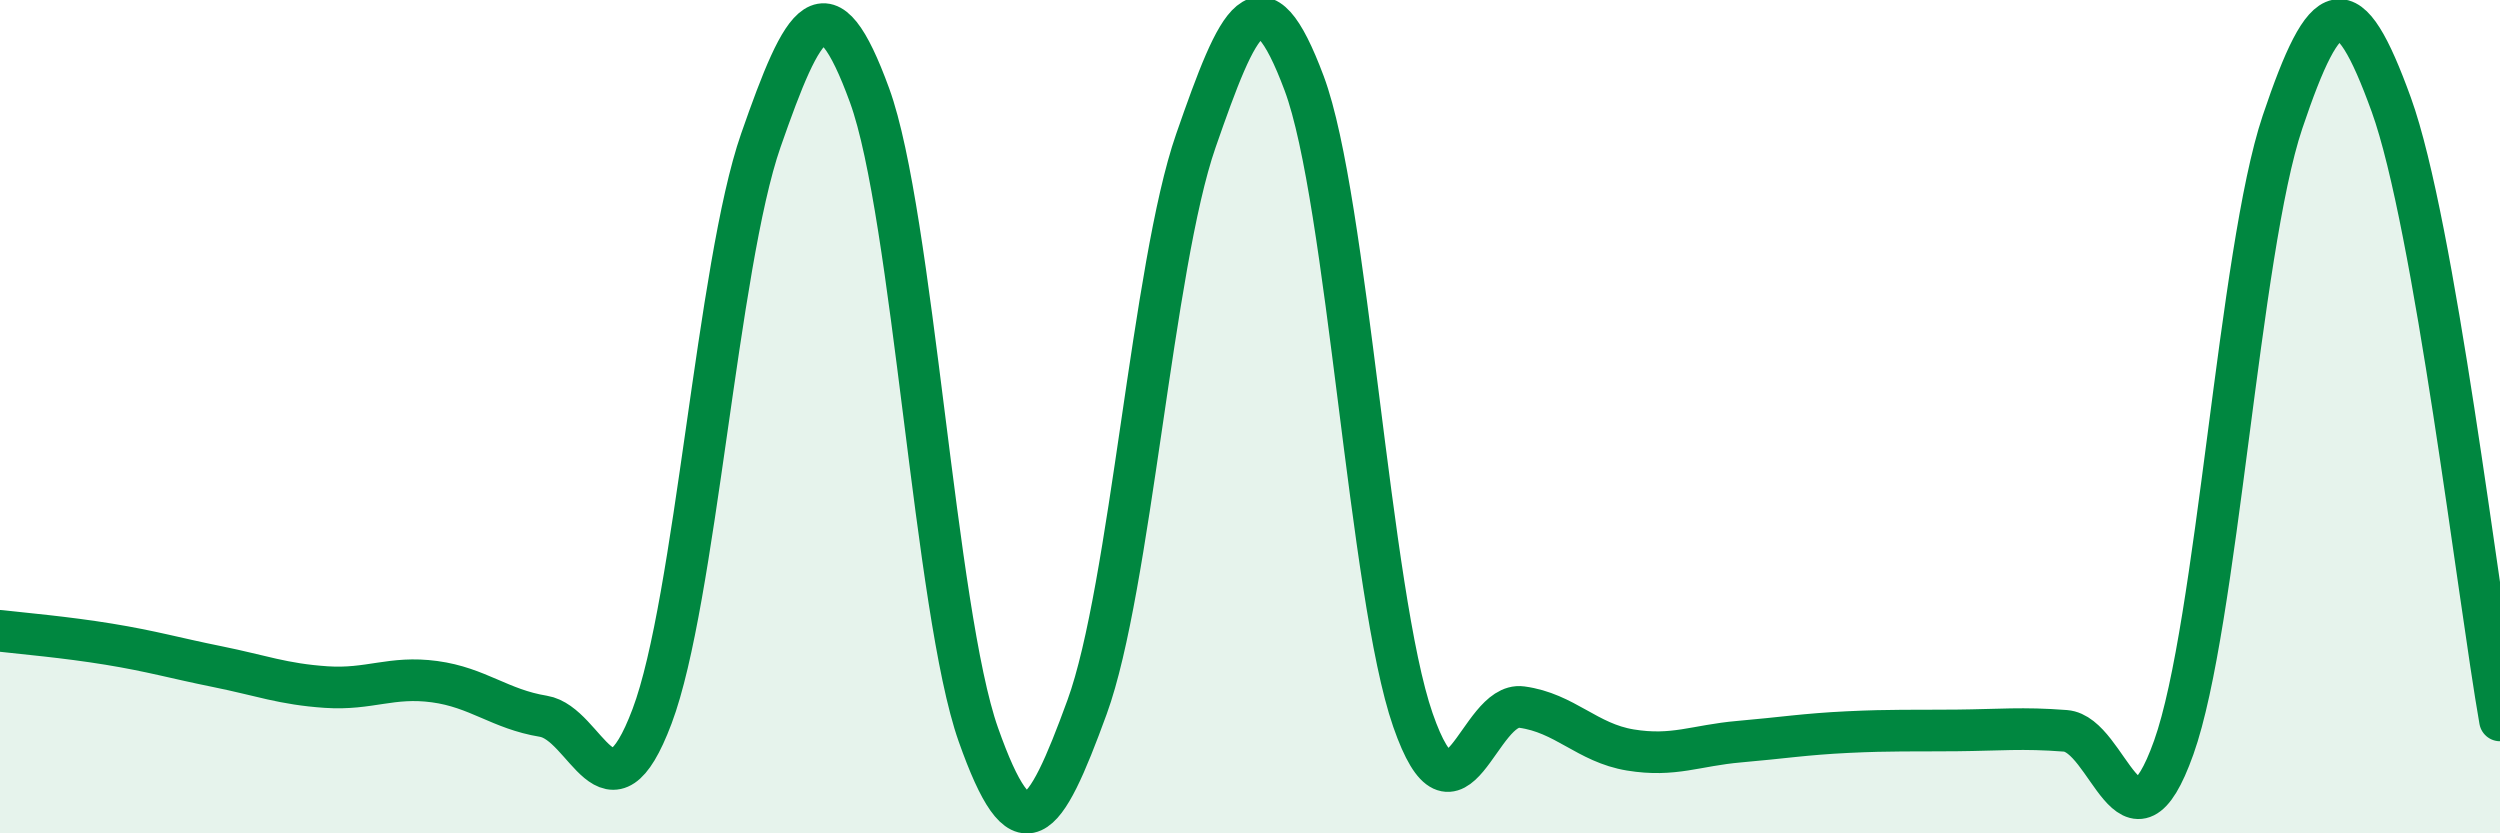
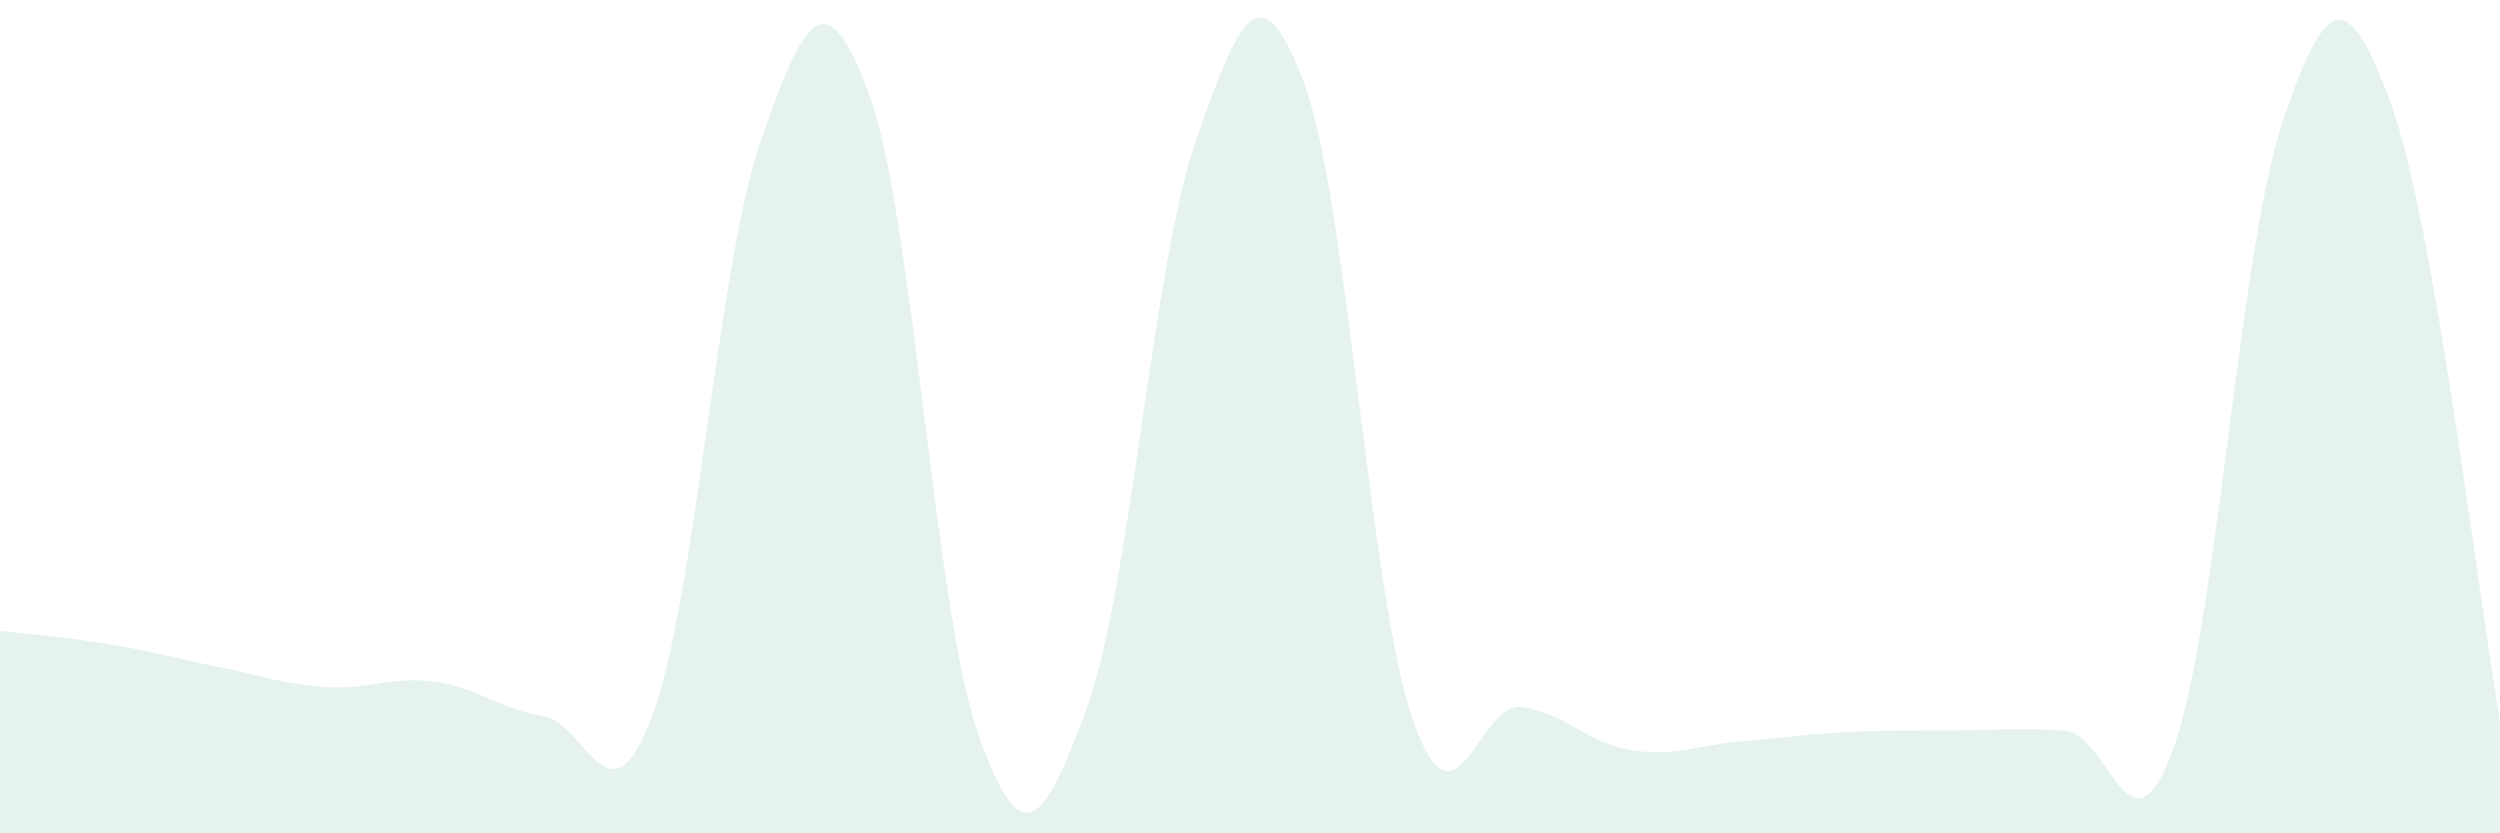
<svg xmlns="http://www.w3.org/2000/svg" width="60" height="20" viewBox="0 0 60 20">
-   <path d="M 0,15.14 C 0.52,15.2 1.57,15.29 2.61,15.46 C 3.65,15.63 4.18,15.79 5.22,16 C 6.26,16.21 6.79,16.42 7.83,16.49 C 8.87,16.56 9.39,16.22 10.43,16.36 C 11.47,16.5 12,17.02 13.04,17.19 C 14.08,17.36 14.61,19.95 15.65,17.19 C 16.69,14.43 17.22,6.35 18.26,3.37 C 19.3,0.39 19.83,-0.56 20.87,2.29 C 21.91,5.14 22.44,14.69 23.48,17.63 C 24.52,20.57 25.05,19.82 26.09,16.97 C 27.13,14.12 27.66,6.37 28.7,3.38 C 29.74,0.39 30.26,-0.78 31.3,2 C 32.34,4.78 32.87,14.29 33.91,17.28 C 34.95,20.27 35.48,16.83 36.52,16.97 C 37.56,17.11 38.09,17.83 39.13,18 C 40.17,18.17 40.7,17.89 41.74,17.8 C 42.78,17.71 43.31,17.62 44.35,17.57 C 45.39,17.52 45.92,17.54 46.96,17.53 C 48,17.52 48.53,17.46 49.57,17.54 C 50.61,17.62 51.13,20.86 52.17,17.94 C 53.21,15.02 53.74,6.02 54.78,2.93 C 55.82,-0.16 56.35,-0.36 57.39,2.51 C 58.43,5.38 59.48,14.33 60,17.29L60 20L0 20Z" fill="#008740" opacity="0.1" stroke-linecap="round" stroke-linejoin="round" />
-   <path d="M 0,15.14 C 0.52,15.2 1.57,15.29 2.61,15.46 C 3.65,15.63 4.18,15.79 5.22,16 C 6.26,16.21 6.79,16.42 7.83,16.49 C 8.87,16.56 9.39,16.22 10.43,16.36 C 11.47,16.5 12,17.02 13.04,17.19 C 14.08,17.36 14.61,19.95 15.65,17.19 C 16.69,14.43 17.22,6.35 18.26,3.37 C 19.3,0.39 19.83,-0.56 20.87,2.29 C 21.91,5.14 22.44,14.69 23.48,17.63 C 24.52,20.57 25.05,19.82 26.09,16.97 C 27.13,14.12 27.66,6.37 28.7,3.38 C 29.74,0.39 30.26,-0.78 31.3,2 C 32.34,4.78 32.87,14.29 33.91,17.28 C 34.95,20.27 35.48,16.83 36.52,16.97 C 37.56,17.11 38.09,17.83 39.13,18 C 40.17,18.17 40.7,17.89 41.74,17.8 C 42.78,17.71 43.31,17.62 44.35,17.57 C 45.39,17.52 45.92,17.54 46.96,17.53 C 48,17.52 48.53,17.46 49.57,17.54 C 50.61,17.62 51.13,20.86 52.17,17.94 C 53.21,15.02 53.74,6.02 54.78,2.93 C 55.82,-0.16 56.35,-0.36 57.39,2.51 C 58.43,5.38 59.48,14.33 60,17.29" stroke="#008740" stroke-width="1" fill="none" stroke-linecap="round" stroke-linejoin="round" />
+   <path d="M 0,15.14 C 0.52,15.2 1.57,15.29 2.61,15.46 C 3.65,15.63 4.18,15.79 5.22,16 C 6.26,16.21 6.79,16.42 7.83,16.49 C 8.87,16.56 9.39,16.22 10.43,16.36 C 11.47,16.5 12,17.02 13.04,17.19 C 14.08,17.36 14.61,19.95 15.65,17.19 C 16.69,14.43 17.22,6.35 18.26,3.37 C 19.3,0.39 19.83,-0.56 20.87,2.29 C 21.91,5.14 22.44,14.69 23.48,17.63 C 24.52,20.57 25.05,19.82 26.09,16.97 C 27.13,14.12 27.66,6.37 28.7,3.38 C 29.74,0.39 30.26,-0.78 31.3,2 C 32.34,4.78 32.87,14.29 33.91,17.28 C 34.95,20.27 35.48,16.83 36.52,16.97 C 37.56,17.11 38.09,17.83 39.13,18 C 40.17,18.17 40.7,17.89 41.74,17.8 C 42.78,17.71 43.31,17.62 44.35,17.57 C 45.39,17.52 45.92,17.54 46.96,17.53 C 48,17.52 48.53,17.46 49.57,17.54 C 50.61,17.62 51.13,20.86 52.17,17.94 C 53.21,15.02 53.74,6.02 54.78,2.93 C 55.82,-0.16 56.35,-0.36 57.39,2.51 C 58.43,5.38 59.48,14.33 60,17.29L60 20L0 20" fill="#008740" opacity="0.1" stroke-linecap="round" stroke-linejoin="round" />
</svg>